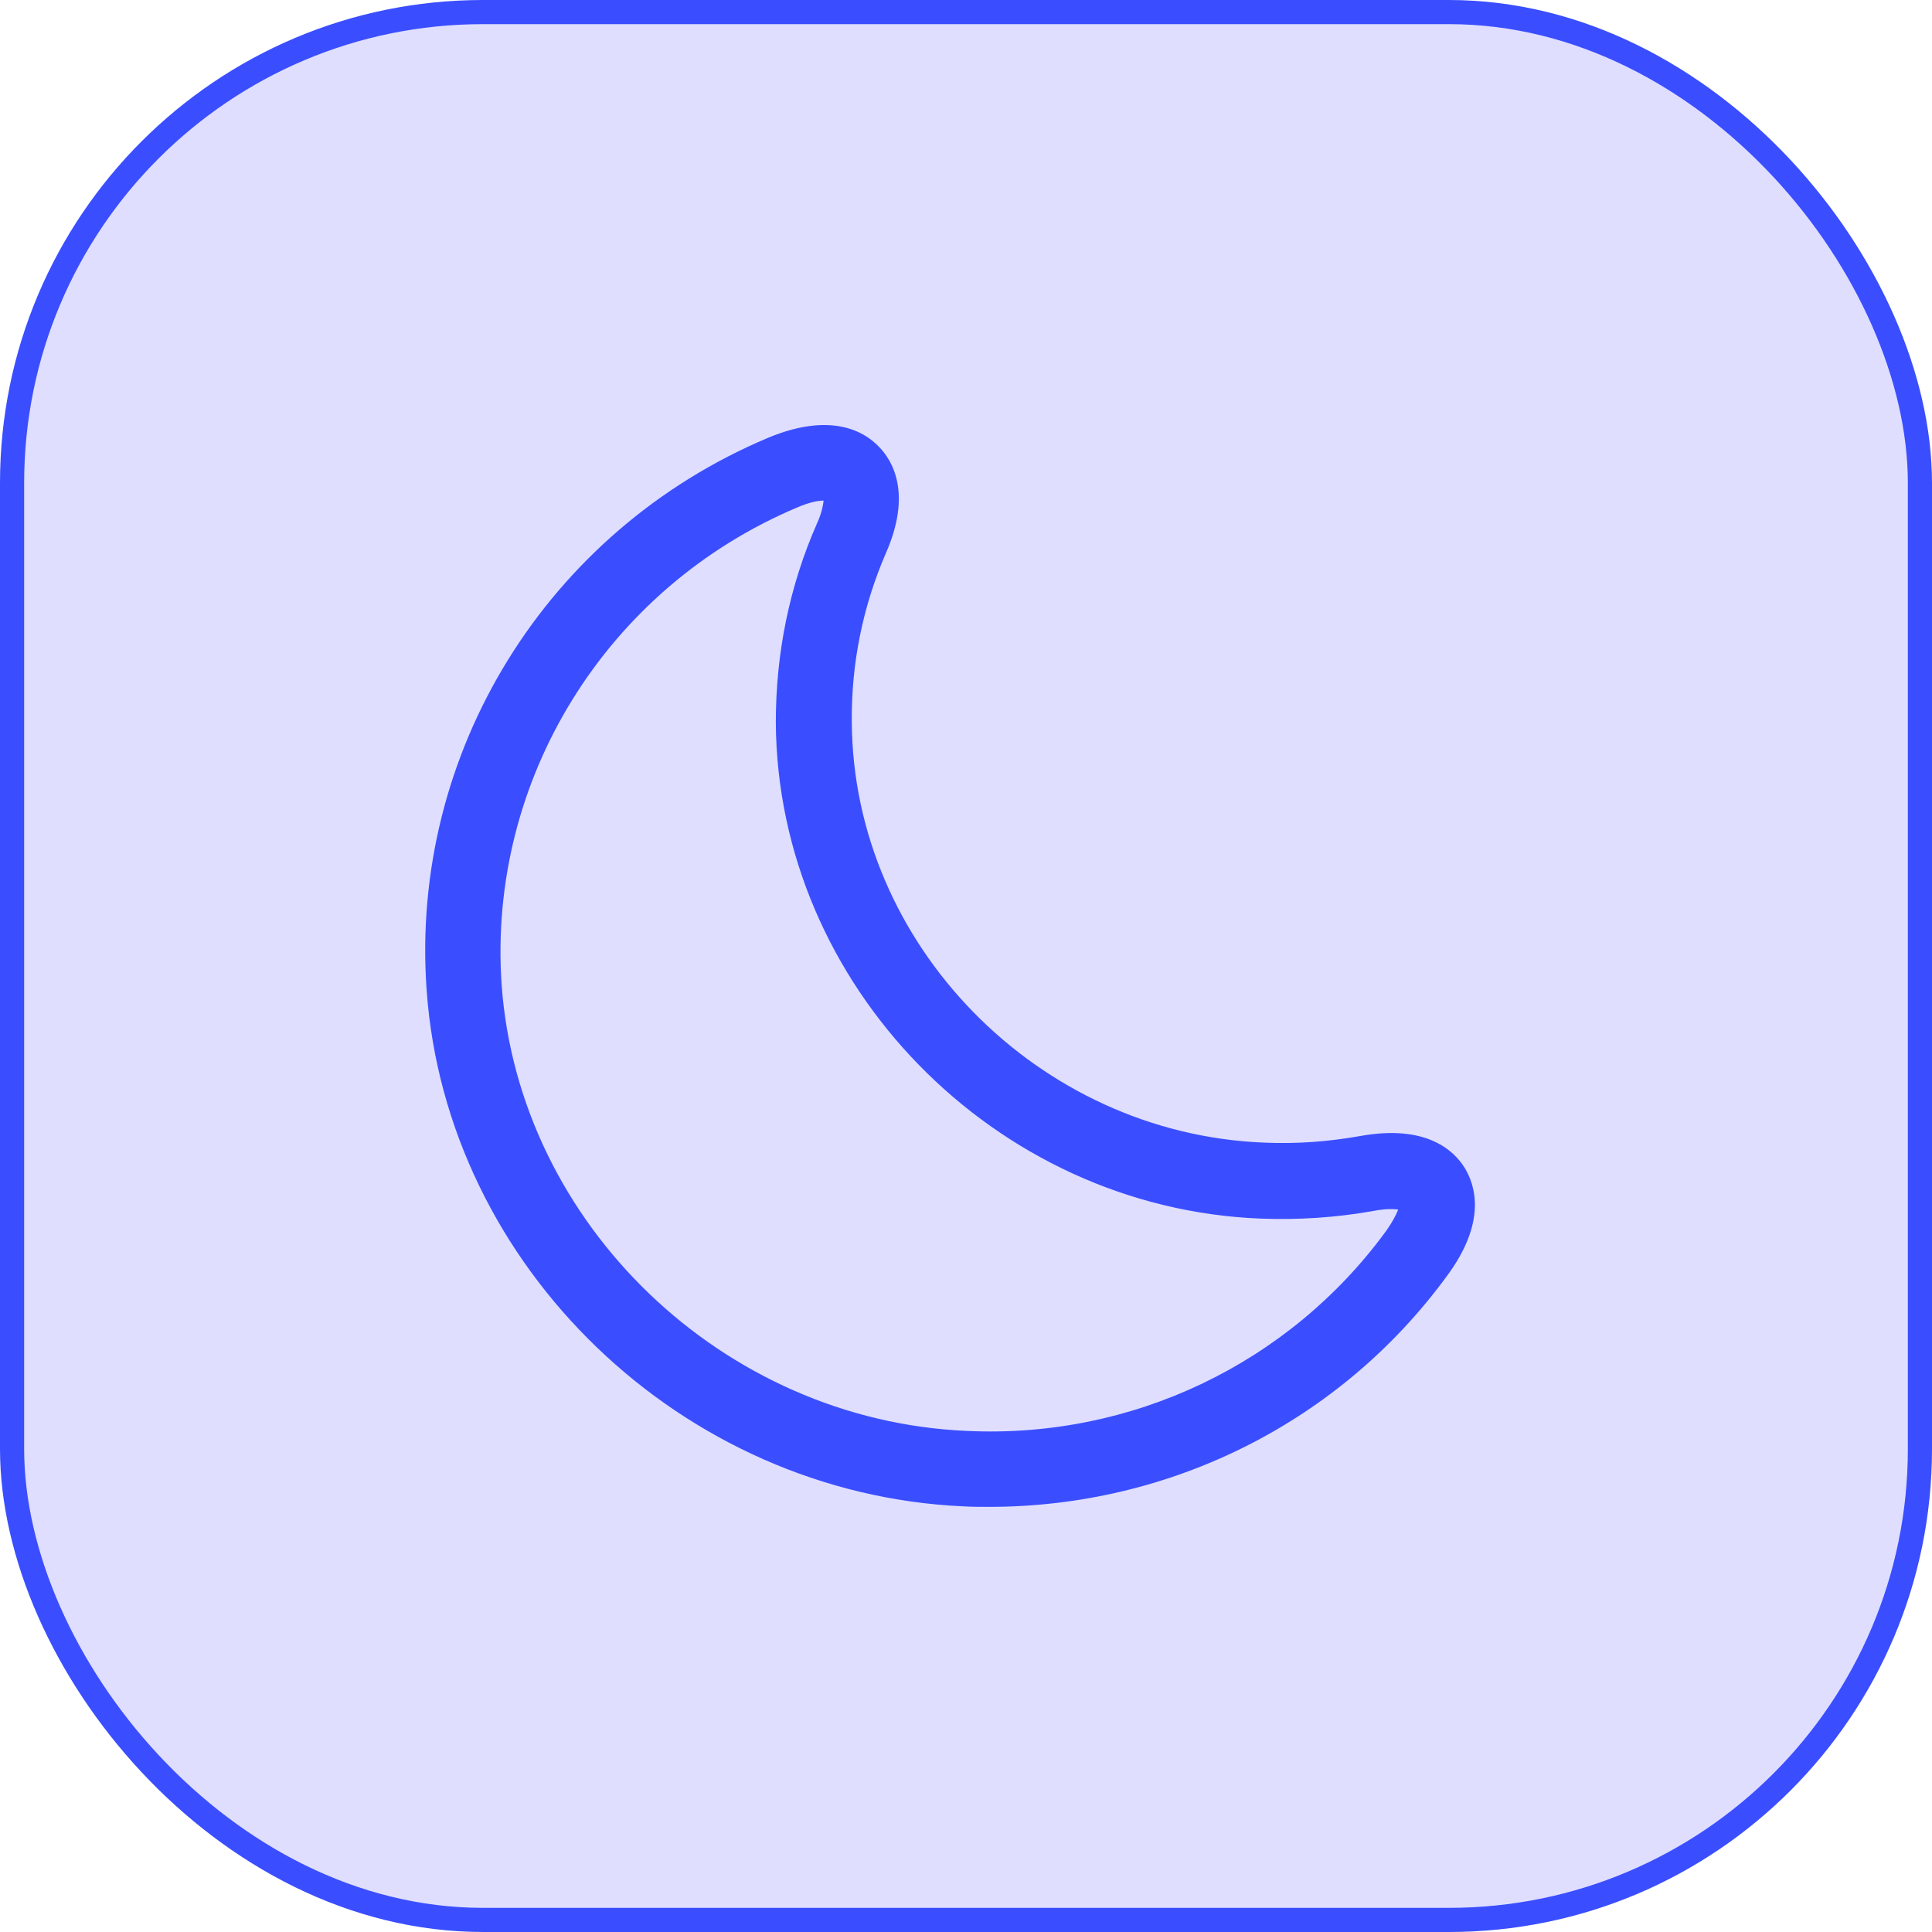
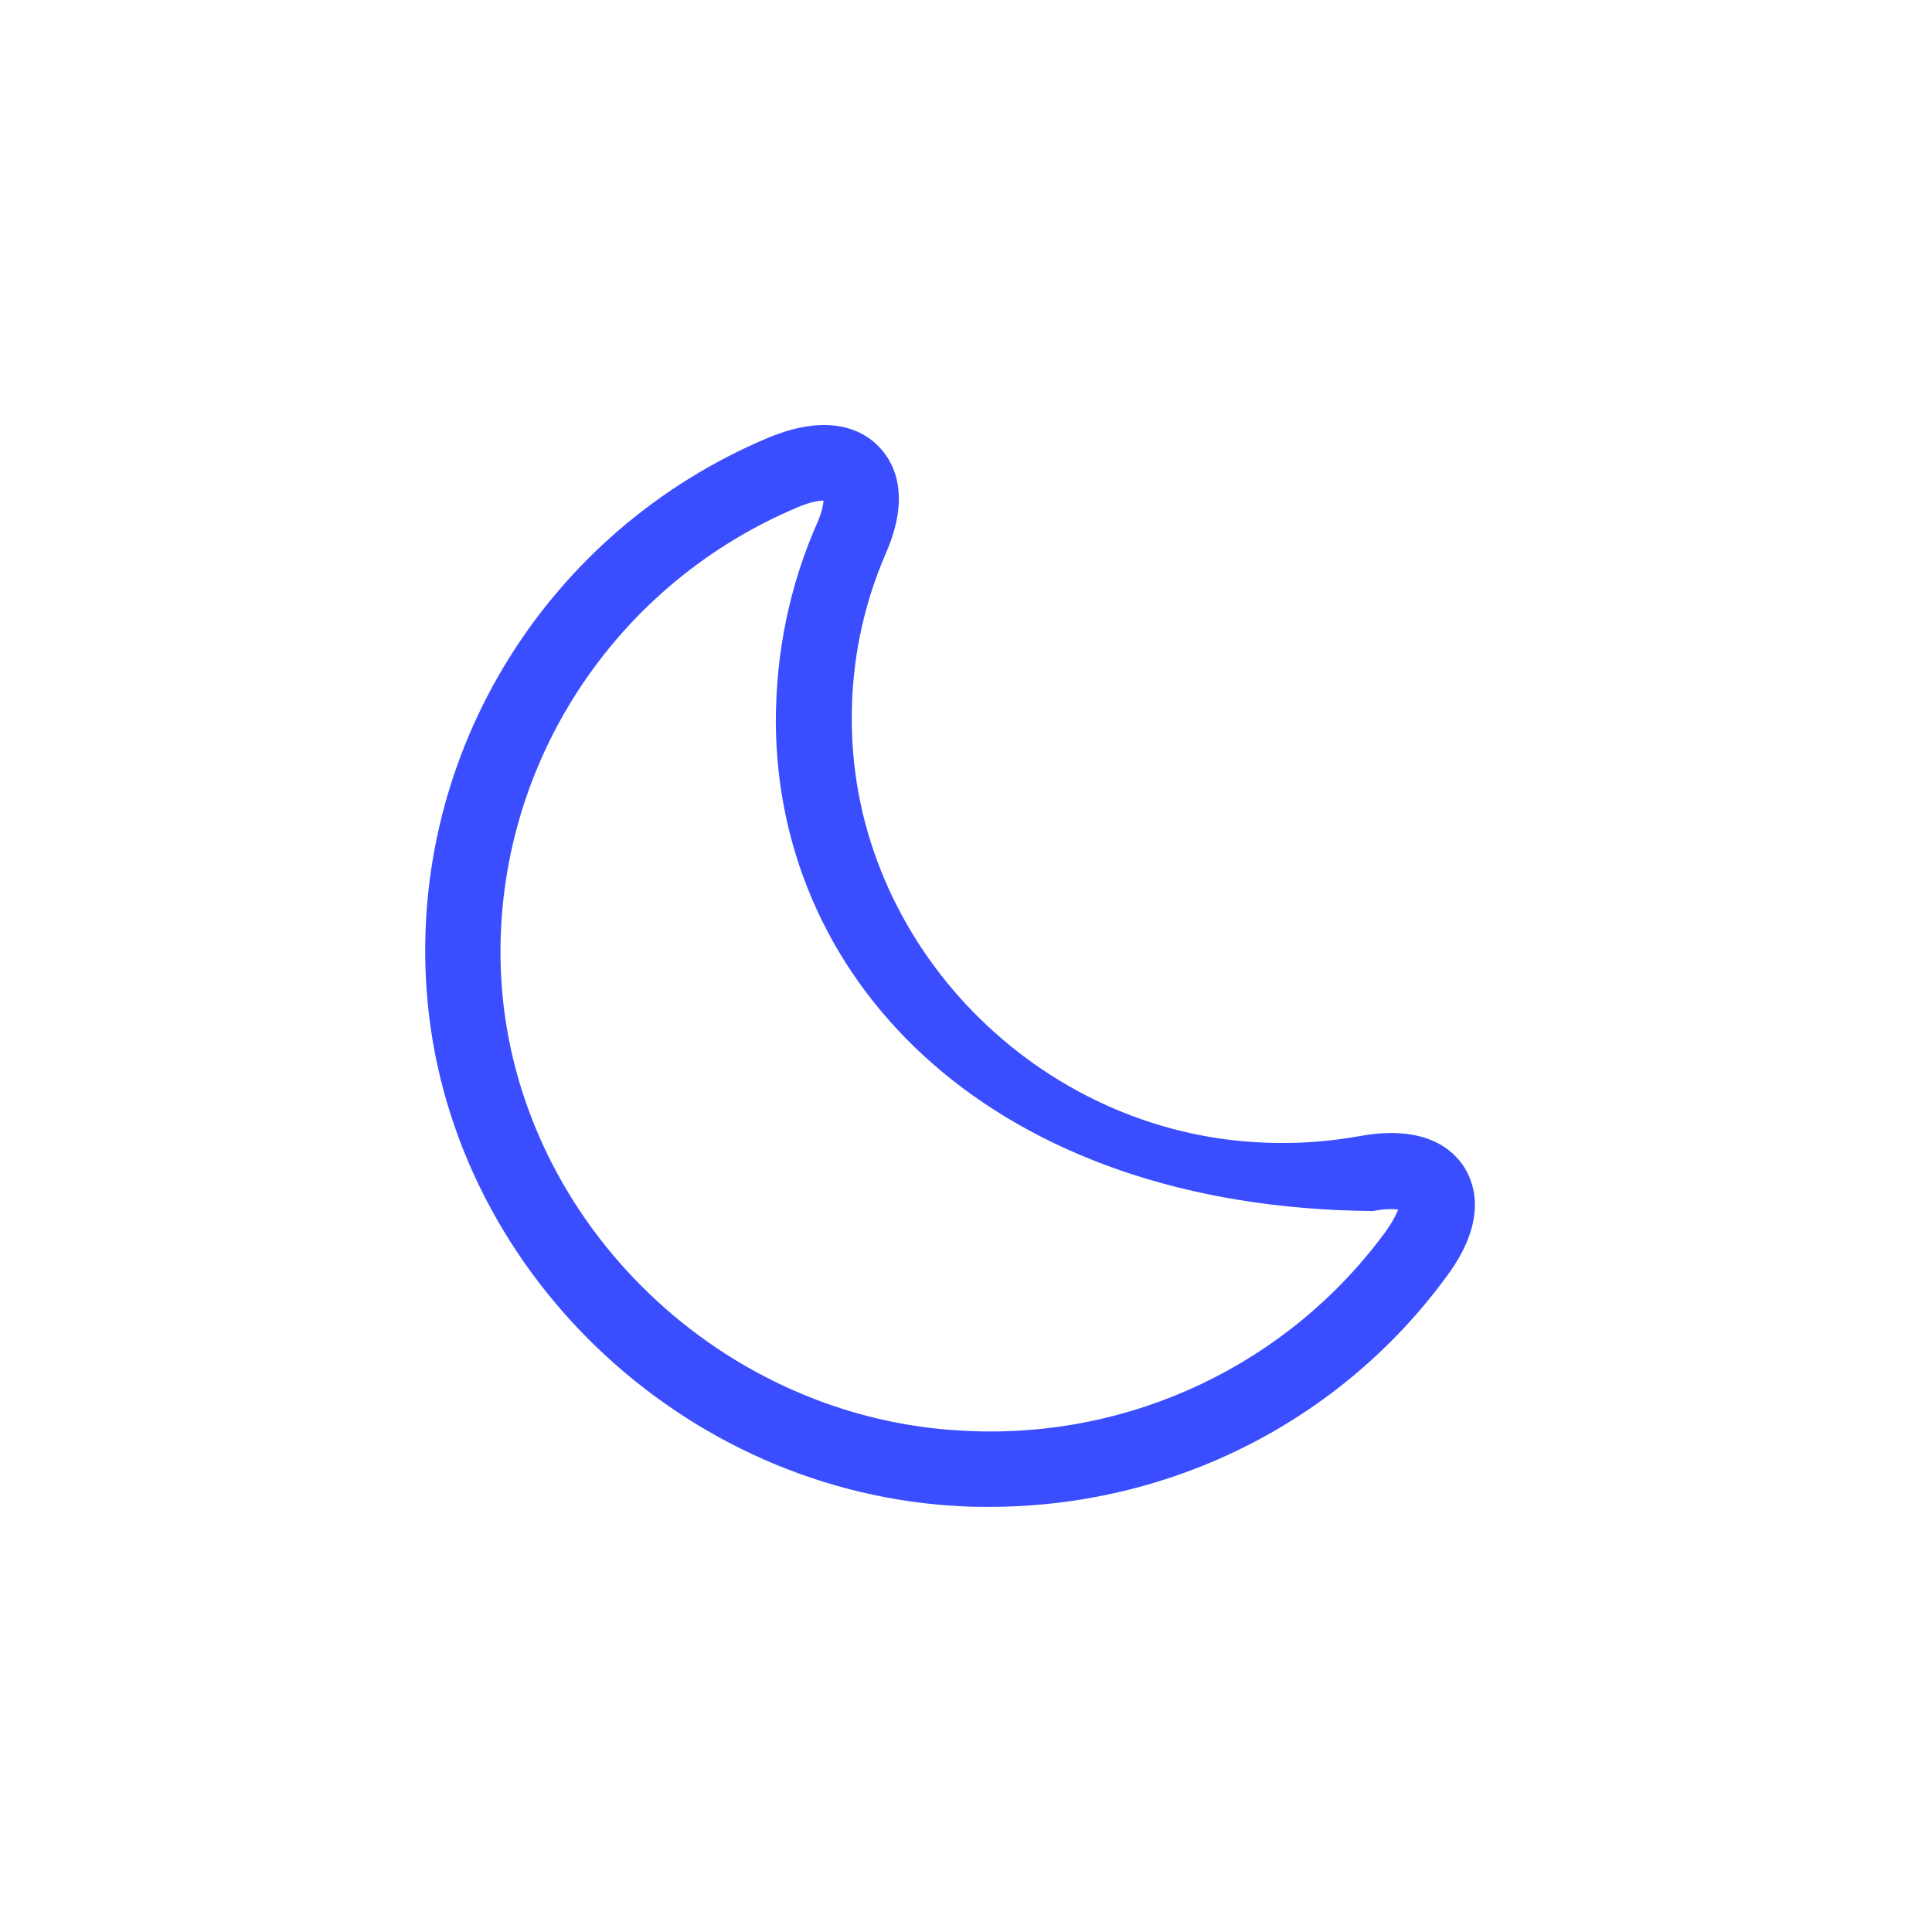
<svg xmlns="http://www.w3.org/2000/svg" width="80" height="80" viewBox="0 0 80 80" fill="none">
-   <rect x="0.5" y="0.5" width="79" height="79" rx="19.5" fill="#DFDEFF" stroke="#3A4EFF" />
-   <path d="M40.958 62.396C40.604 62.396 40.25 62.396 39.896 62.375C28.229 61.854 18.479 52.459 17.666 41C16.958 31.167 22.646 21.979 31.812 18.125C34.416 17.042 35.791 17.875 36.375 18.479C36.958 19.063 37.771 20.417 36.687 22.896C35.729 25.104 35.25 27.459 35.271 29.875C35.312 39.104 42.979 46.938 52.333 47.313C53.687 47.375 55.021 47.271 56.312 47.042C59.062 46.542 60.208 47.646 60.646 48.354C61.083 49.063 61.583 50.584 59.916 52.834C55.5 58.875 48.479 62.396 40.958 62.396ZM20.771 40.771C21.479 50.688 29.937 58.813 40.021 59.25C46.875 59.584 53.375 56.459 57.375 51C57.687 50.563 57.833 50.25 57.896 50.084C57.708 50.063 57.375 50.042 56.854 50.146C55.333 50.417 53.75 50.521 52.187 50.459C41.187 50.021 32.187 40.792 32.125 29.917C32.125 27.042 32.687 24.271 33.833 21.667C34.041 21.209 34.083 20.896 34.104 20.729C33.916 20.729 33.583 20.771 33.041 21C25.104 24.334 20.187 32.292 20.771 40.771Z" fill="#3A4EFF" />
+   <path d="M40.958 62.396C40.604 62.396 40.25 62.396 39.896 62.375C28.229 61.854 18.479 52.459 17.666 41C16.958 31.167 22.646 21.979 31.812 18.125C34.416 17.042 35.791 17.875 36.375 18.479C36.958 19.063 37.771 20.417 36.687 22.896C35.729 25.104 35.25 27.459 35.271 29.875C35.312 39.104 42.979 46.938 52.333 47.313C53.687 47.375 55.021 47.271 56.312 47.042C59.062 46.542 60.208 47.646 60.646 48.354C61.083 49.063 61.583 50.584 59.916 52.834C55.5 58.875 48.479 62.396 40.958 62.396ZM20.771 40.771C21.479 50.688 29.937 58.813 40.021 59.25C46.875 59.584 53.375 56.459 57.375 51C57.687 50.563 57.833 50.25 57.896 50.084C57.708 50.063 57.375 50.042 56.854 50.146C41.187 50.021 32.187 40.792 32.125 29.917C32.125 27.042 32.687 24.271 33.833 21.667C34.041 21.209 34.083 20.896 34.104 20.729C33.916 20.729 33.583 20.771 33.041 21C25.104 24.334 20.187 32.292 20.771 40.771Z" fill="#3A4EFF" />
</svg>